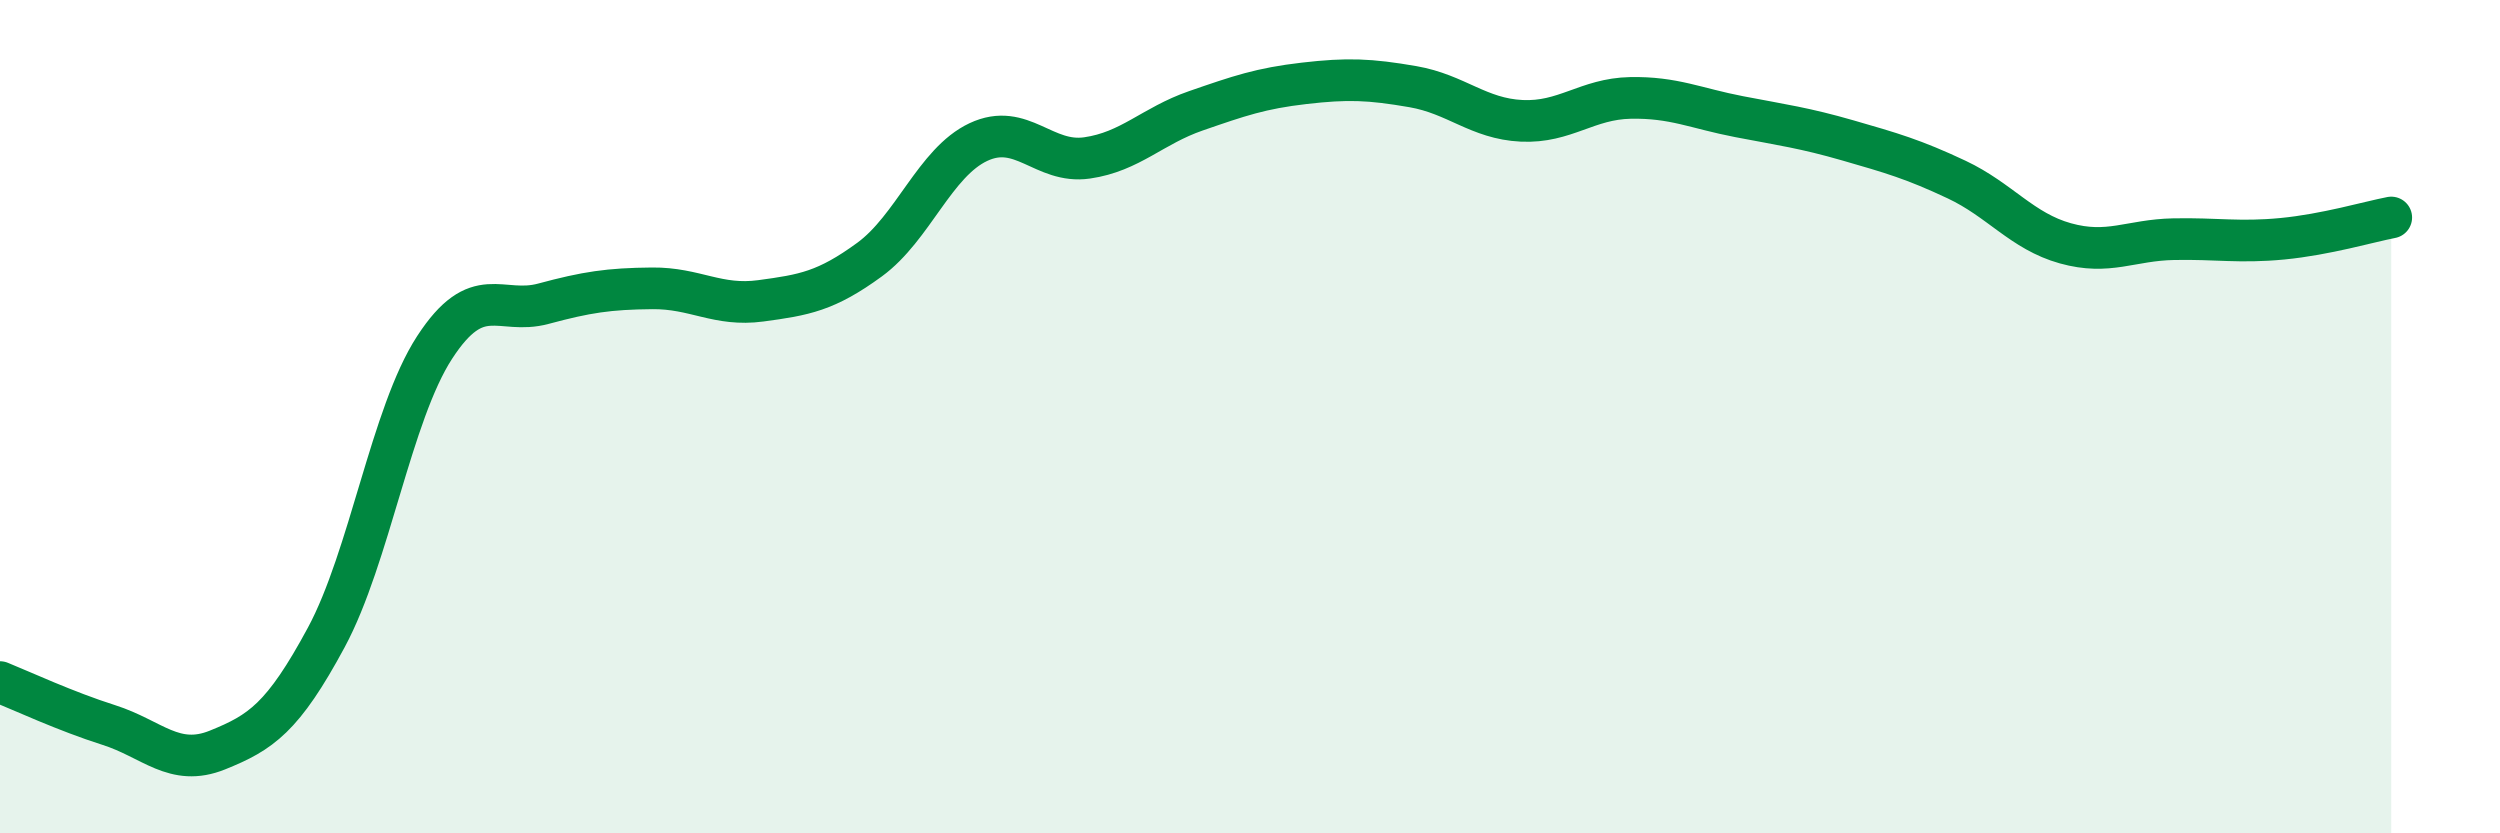
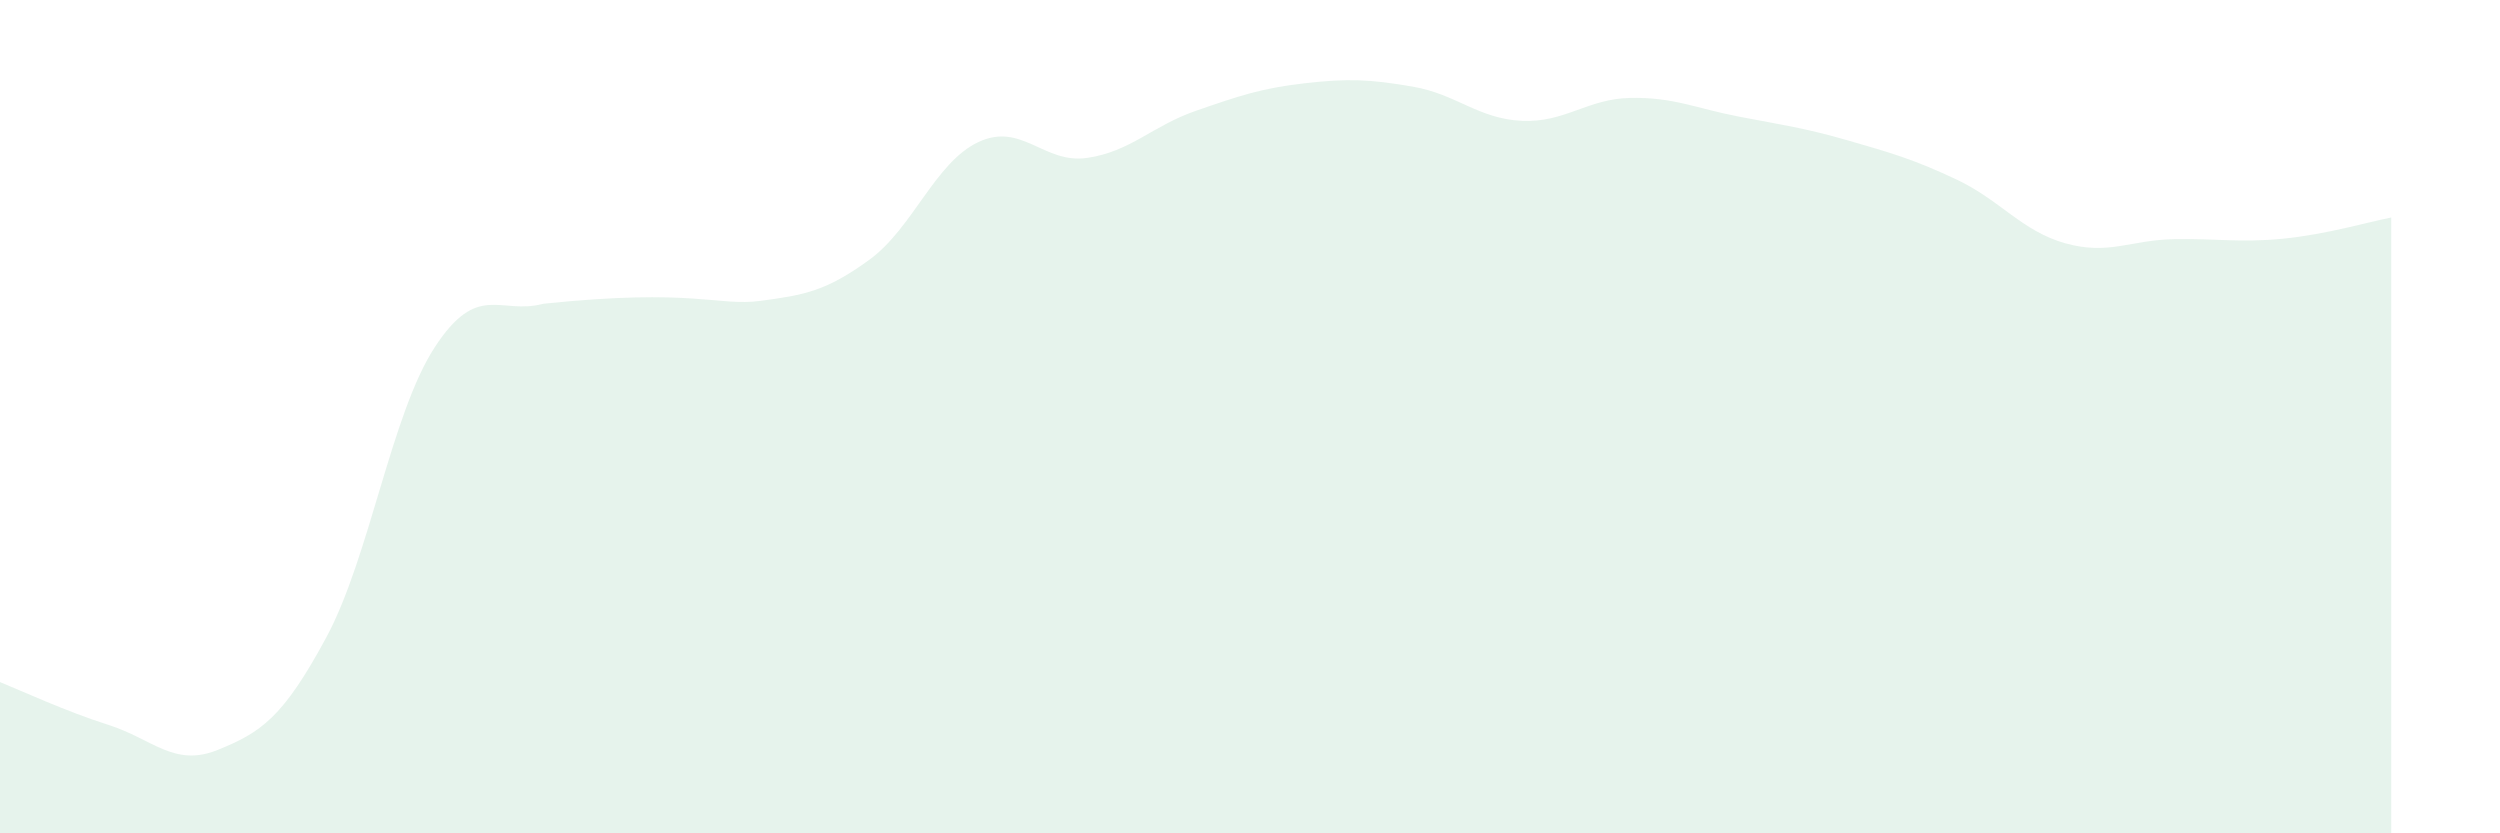
<svg xmlns="http://www.w3.org/2000/svg" width="60" height="20" viewBox="0 0 60 20">
-   <path d="M 0,16.37 C 0.52,16.58 1.57,17.07 2.61,17.4 C 3.65,17.73 4.18,18.42 5.22,18 C 6.26,17.58 6.79,17.23 7.83,15.3 C 8.87,13.37 9.39,9.94 10.43,8.34 C 11.47,6.74 12,7.57 13.04,7.29 C 14.08,7.01 14.61,6.93 15.65,6.92 C 16.69,6.91 17.22,7.36 18.26,7.22 C 19.3,7.08 19.83,6.99 20.87,6.23 C 21.91,5.47 22.44,3.9 23.48,3.41 C 24.52,2.92 25.05,3.94 26.09,3.79 C 27.13,3.64 27.66,3.02 28.7,2.66 C 29.74,2.3 30.26,2.12 31.3,2 C 32.34,1.88 32.87,1.9 33.91,2.08 C 34.95,2.26 35.48,2.85 36.52,2.9 C 37.56,2.95 38.09,2.37 39.13,2.35 C 40.17,2.33 40.7,2.6 41.74,2.8 C 42.78,3 43.31,3.07 44.35,3.37 C 45.39,3.67 45.92,3.82 46.96,4.31 C 48,4.8 48.53,5.55 49.57,5.84 C 50.61,6.13 51.13,5.76 52.17,5.74 C 53.21,5.72 53.74,5.83 54.78,5.73 C 55.82,5.63 56.87,5.32 57.39,5.22L57.39 20L0 20Z" fill="#008740" opacity="0.1" stroke-linecap="round" stroke-linejoin="round" />
-   <path d="M 0,16.37 C 0.52,16.58 1.57,17.07 2.61,17.4 C 3.65,17.73 4.18,18.42 5.22,18 C 6.26,17.58 6.79,17.23 7.83,15.3 C 8.87,13.37 9.39,9.94 10.43,8.34 C 11.47,6.74 12,7.57 13.04,7.29 C 14.08,7.01 14.61,6.93 15.65,6.92 C 16.69,6.91 17.22,7.36 18.26,7.22 C 19.3,7.08 19.83,6.99 20.87,6.23 C 21.91,5.47 22.44,3.9 23.48,3.41 C 24.52,2.92 25.05,3.94 26.09,3.79 C 27.13,3.64 27.66,3.02 28.7,2.66 C 29.74,2.3 30.26,2.12 31.3,2 C 32.34,1.88 32.87,1.9 33.91,2.08 C 34.95,2.26 35.48,2.85 36.52,2.9 C 37.56,2.95 38.09,2.37 39.13,2.35 C 40.17,2.33 40.7,2.6 41.74,2.8 C 42.78,3 43.31,3.07 44.35,3.37 C 45.39,3.67 45.92,3.82 46.96,4.31 C 48,4.8 48.53,5.55 49.57,5.84 C 50.61,6.13 51.13,5.76 52.17,5.74 C 53.21,5.72 53.74,5.83 54.78,5.73 C 55.82,5.63 56.87,5.32 57.39,5.22" stroke="#008740" stroke-width="1" fill="none" stroke-linecap="round" stroke-linejoin="round" />
+   <path d="M 0,16.37 C 0.52,16.58 1.57,17.07 2.61,17.4 C 3.65,17.73 4.18,18.42 5.22,18 C 6.26,17.58 6.79,17.23 7.83,15.3 C 8.87,13.37 9.39,9.94 10.43,8.34 C 11.47,6.74 12,7.57 13.04,7.29 C 16.69,6.91 17.22,7.36 18.26,7.22 C 19.3,7.08 19.83,6.99 20.87,6.23 C 21.91,5.47 22.44,3.9 23.48,3.41 C 24.52,2.92 25.05,3.94 26.09,3.79 C 27.13,3.64 27.66,3.02 28.7,2.66 C 29.74,2.3 30.26,2.12 31.3,2 C 32.34,1.88 32.87,1.9 33.91,2.08 C 34.95,2.26 35.48,2.85 36.52,2.9 C 37.56,2.95 38.09,2.37 39.13,2.35 C 40.17,2.33 40.7,2.6 41.74,2.8 C 42.78,3 43.31,3.07 44.35,3.37 C 45.39,3.67 45.92,3.82 46.96,4.31 C 48,4.8 48.53,5.55 49.57,5.84 C 50.61,6.13 51.13,5.76 52.17,5.74 C 53.21,5.72 53.74,5.83 54.78,5.73 C 55.82,5.63 56.87,5.32 57.39,5.22L57.39 20L0 20Z" fill="#008740" opacity="0.1" stroke-linecap="round" stroke-linejoin="round" />
</svg>